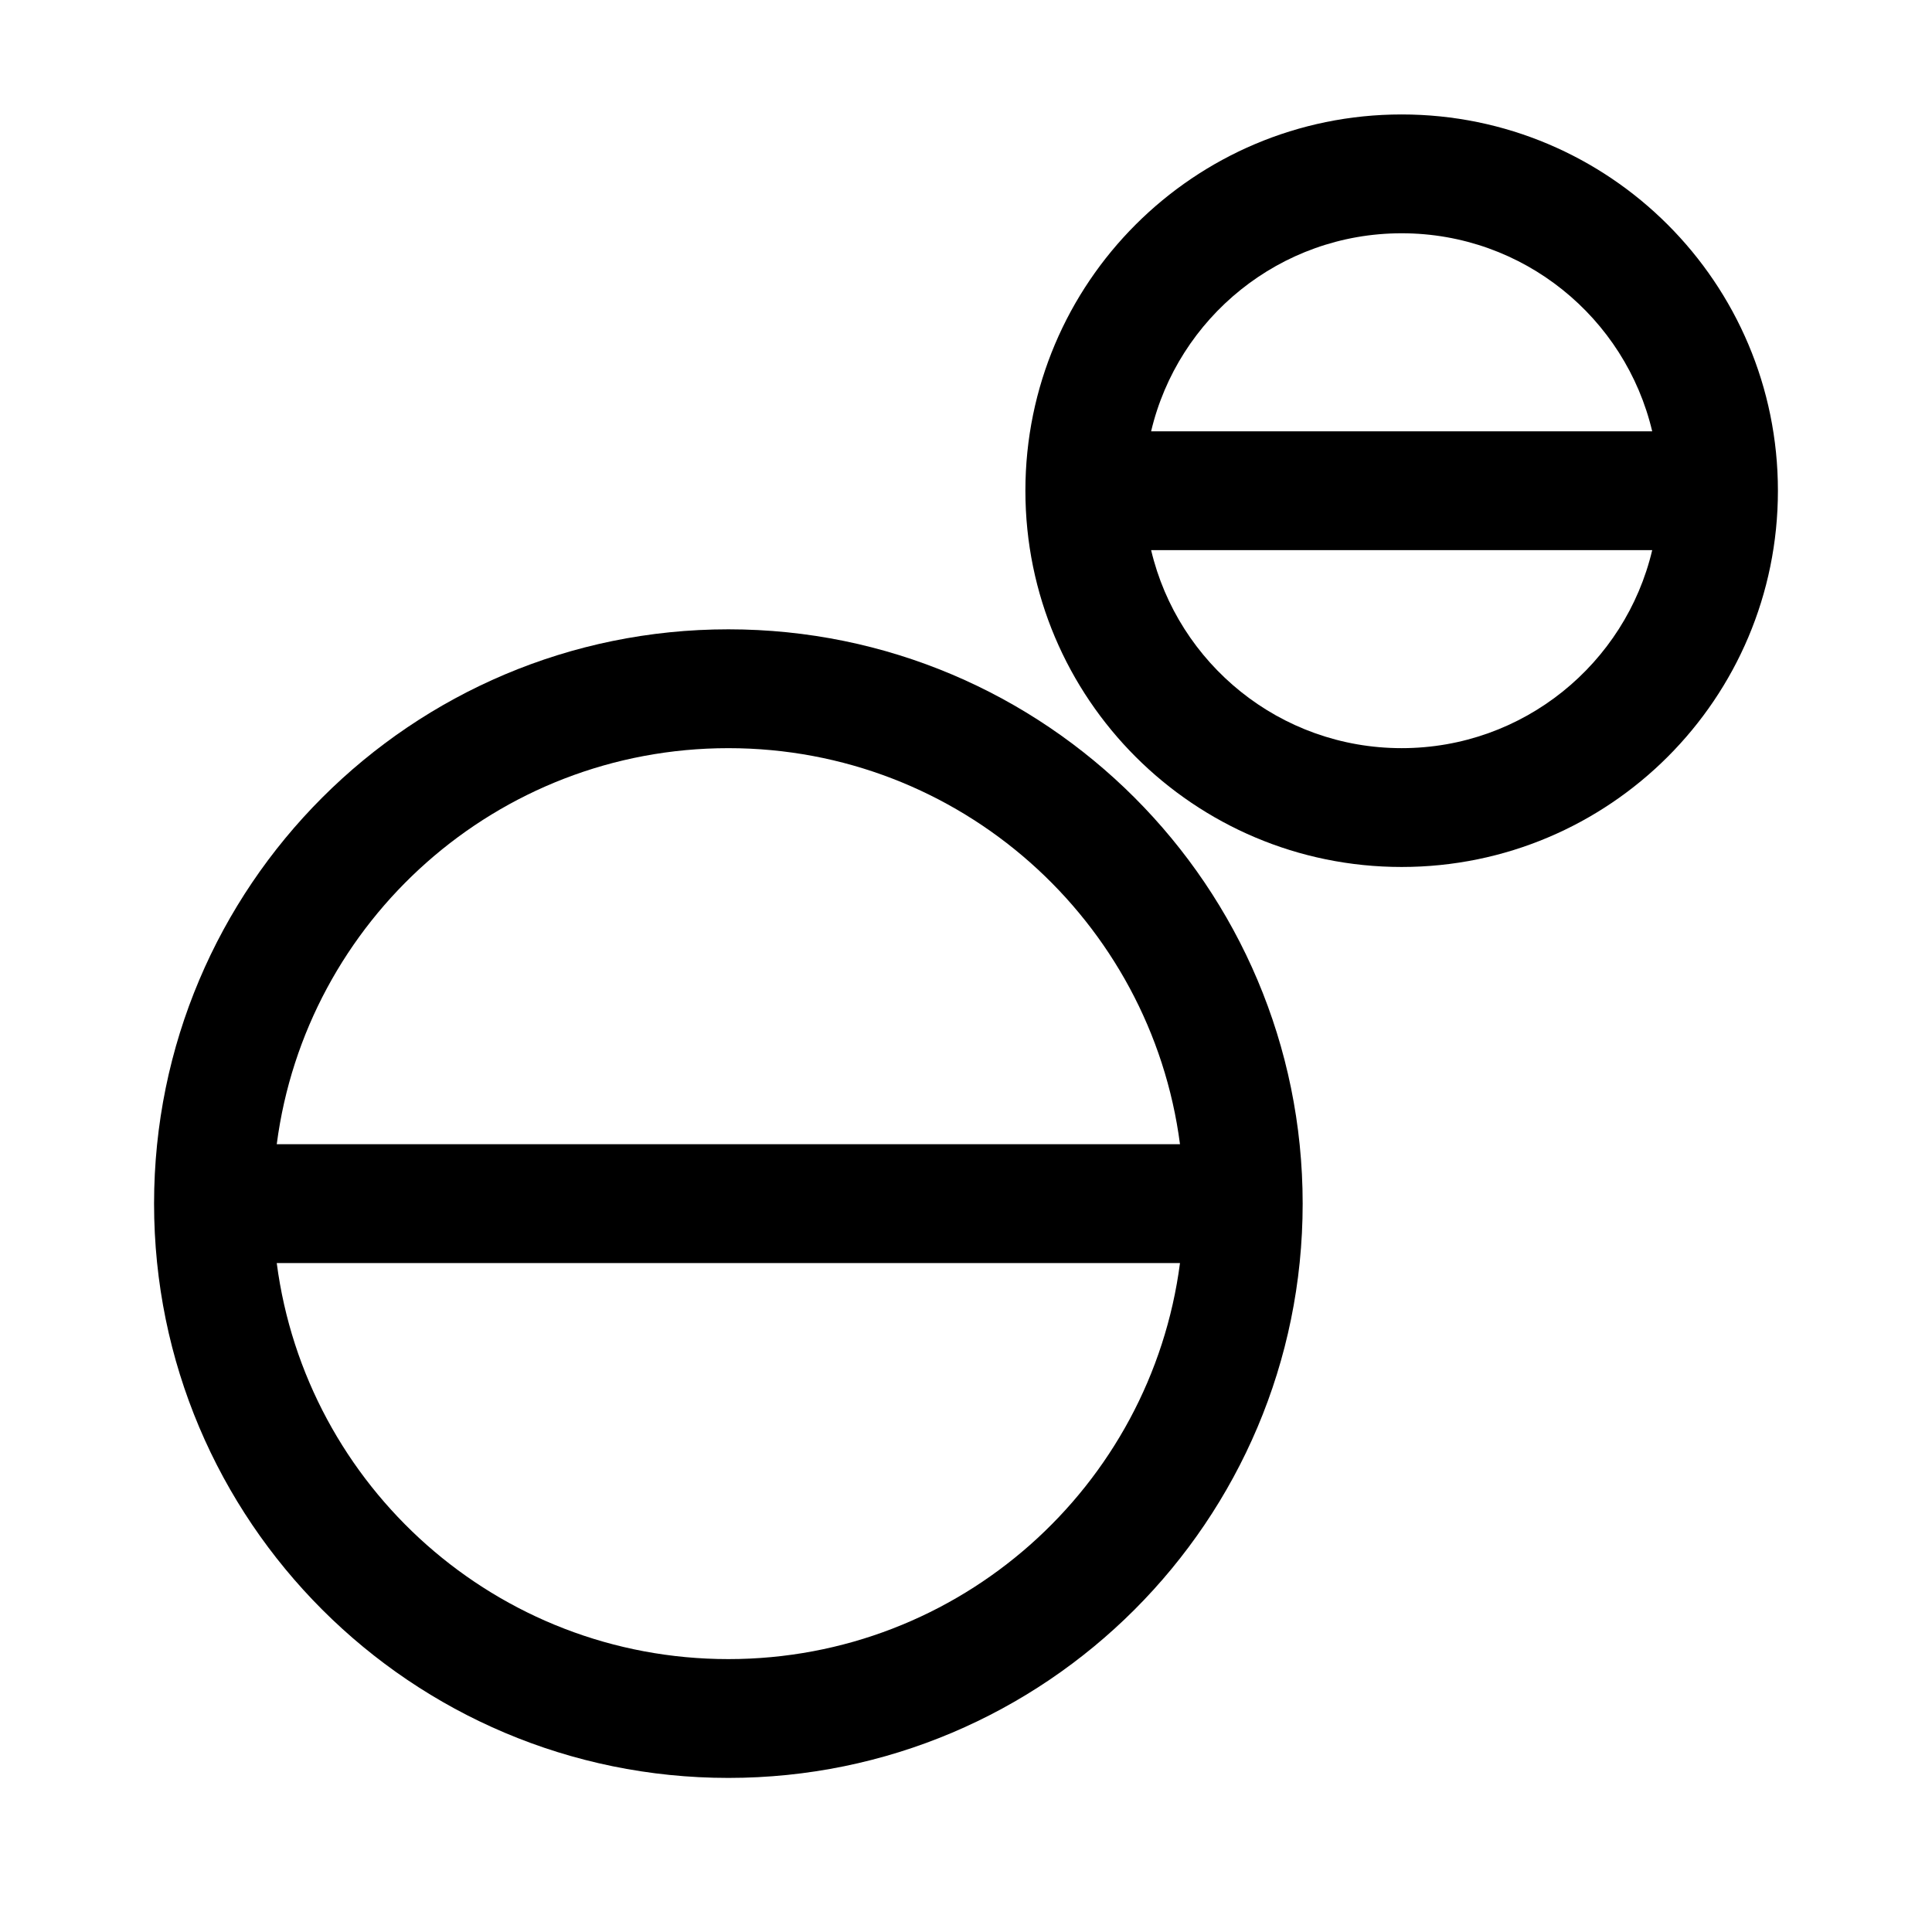
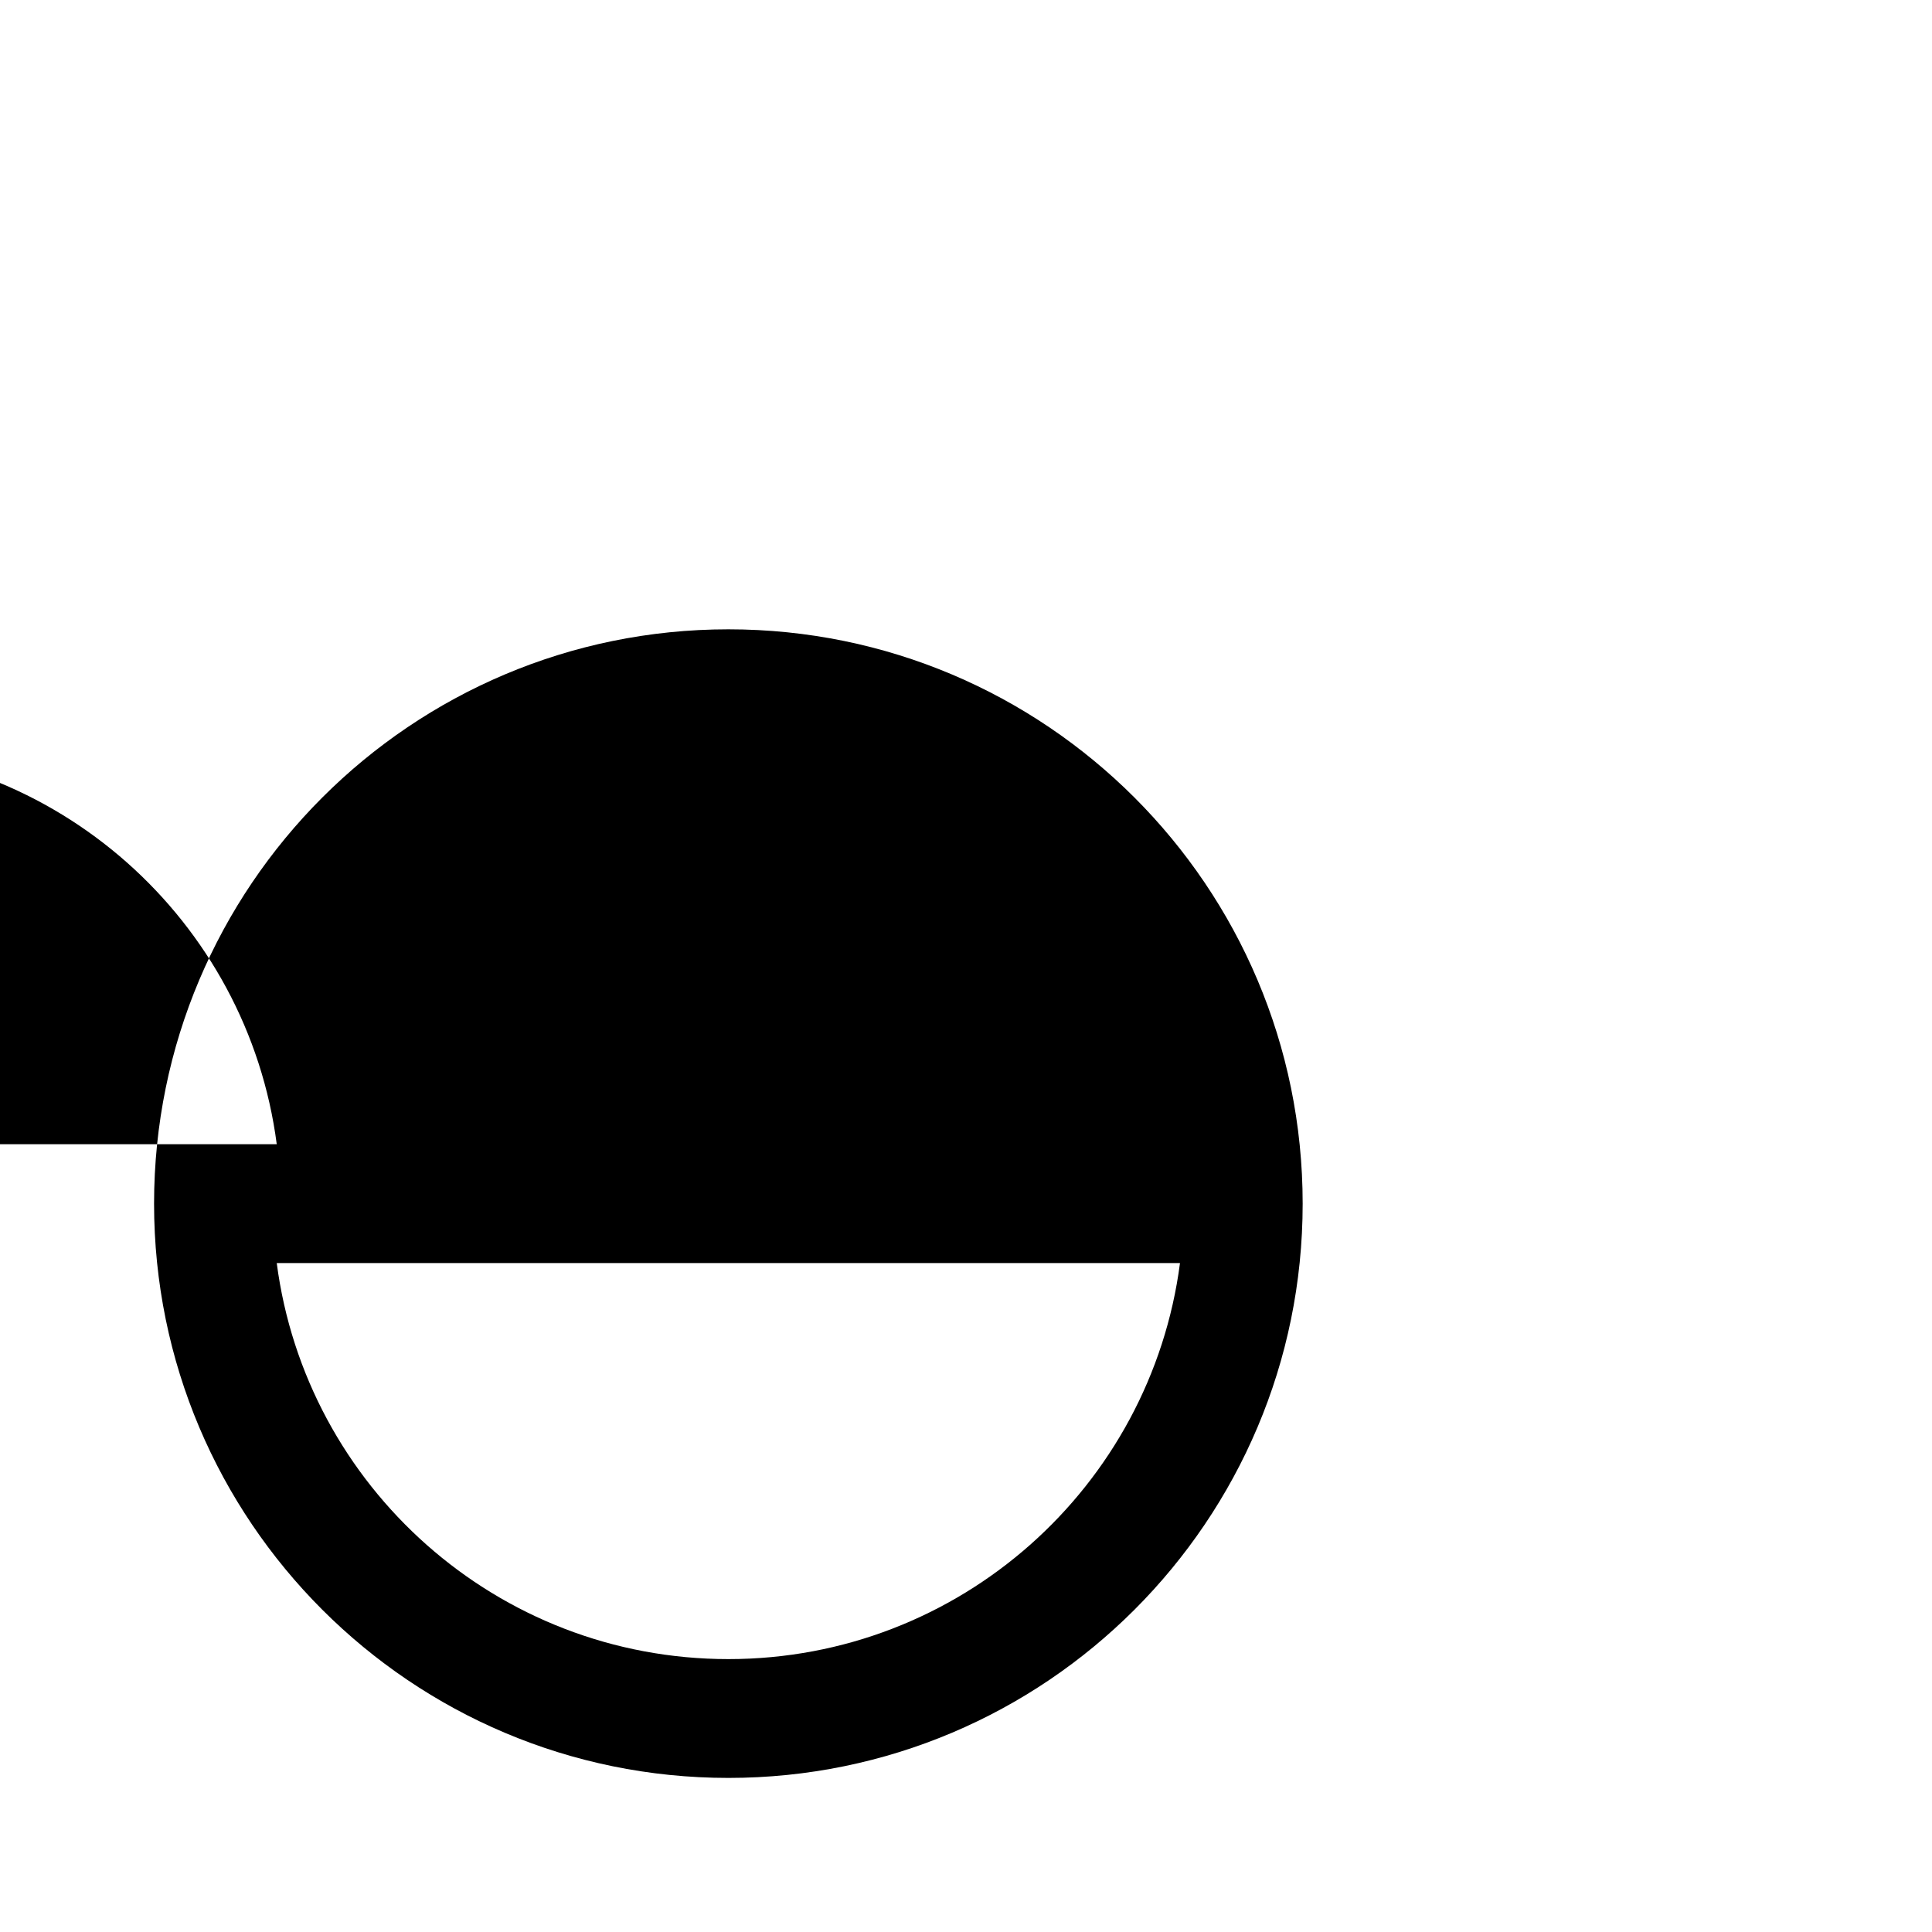
<svg xmlns="http://www.w3.org/2000/svg" fill="#000000" width="800px" height="800px" version="1.1" viewBox="144 144 512 512">
  <g fill-rule="evenodd">
-     <path d="m217.34 447.23h239.37c-7.715-59.227-58.359-104.96-119.68-104.96-61.328 0-111.97 45.734-119.69 104.96zm239.37 31.488h-239.37c7.715 59.227 58.359 104.96 119.69 104.96 61.324 0 111.97-45.734 119.68-104.96zm-271.88-15.742c0-84.055 68.141-152.2 152.2-152.2 84.055 0 152.19 68.141 152.19 152.2 0 84.051-68.137 152.19-152.19 152.19-84.055 0-152.2-68.141-152.2-152.19z" />
-     <path d="m449.06 258.3h132.79c-7.106-30.086-34.137-52.48-66.398-52.48-32.258 0-59.289 22.395-66.395 52.48zm132.79 31.488h-132.79c7.106 30.09 34.137 52.48 66.395 52.48 32.262 0 59.293-22.391 66.398-52.48zm-166.11-15.742c0-55.07 44.641-99.715 99.711-99.715 55.074 0 99.715 44.645 99.715 99.715s-44.641 99.711-99.715 99.711c-55.07 0-99.711-44.641-99.711-99.711z" />
+     <path d="m217.34 447.23c-7.715-59.227-58.359-104.96-119.68-104.96-61.328 0-111.97 45.734-119.69 104.96zm239.37 31.488h-239.37c7.715 59.227 58.359 104.96 119.69 104.96 61.324 0 111.97-45.734 119.68-104.96zm-271.88-15.742c0-84.055 68.141-152.2 152.2-152.2 84.055 0 152.19 68.141 152.19 152.2 0 84.051-68.137 152.19-152.19 152.19-84.055 0-152.2-68.141-152.2-152.19z" />
  </g>
</svg>